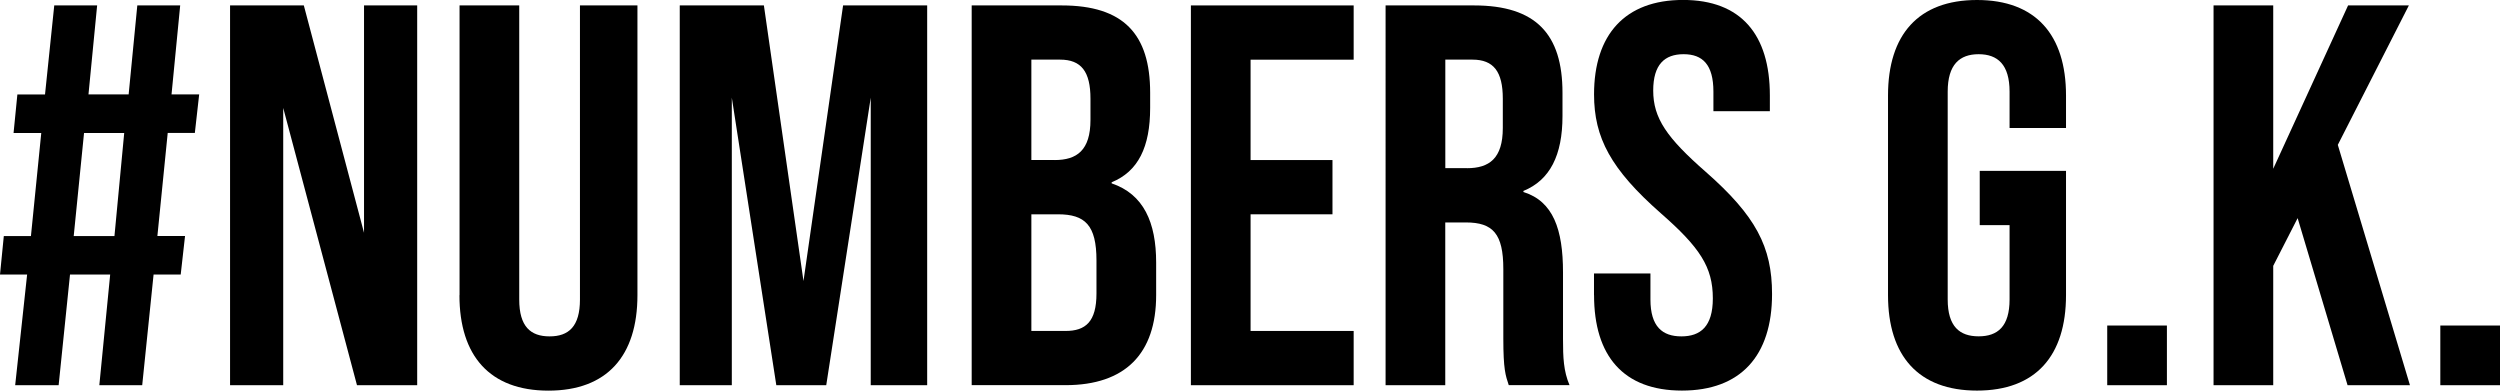
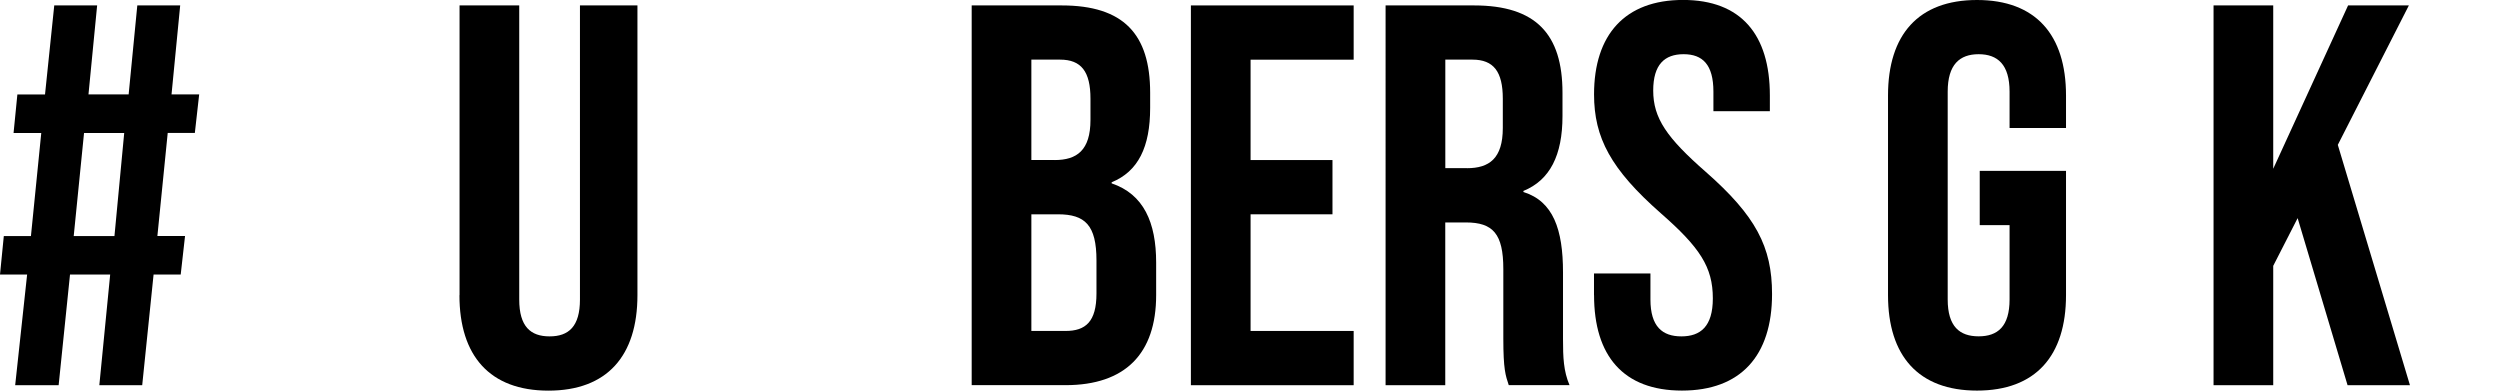
<svg xmlns="http://www.w3.org/2000/svg" id="uuid-013a0e3c-8977-466e-9994-c72c180813d1" viewBox="0 0 479.22 74.88">
  <g id="uuid-e269fc4e-8fe9-4908-bded-24ded410732a">
    <path d="m5.2,52.63H0l.73-7.38h5.2l1.98-19.76H2.6l.73-7.38h5.3L10.4,1.04h8.22l-1.66,17.06h7.7l1.66-17.06h8.22l-1.66,17.06h5.3l-.83,7.38h-5.2l-1.98,19.76h5.3l-.83,7.38h-5.2l-2.18,21.22h-8.22l2.08-21.22h-7.7l-2.18,21.22H2.91l2.29-21.22Zm16.74-7.38l1.87-19.76h-7.7l-1.98,19.76h7.8Z" />
-     <path d="m44.1,1.04h14.14l11.54,43.58V1.04h10.19v72.8h-11.54l-14.14-53.15v53.15h-10.19V1.04Z" />
    <path d="m88.09,56.58V1.04h11.44v56.37c0,5.2,2.18,7.07,5.82,7.07s5.82-1.87,5.82-7.07V1.04h11.02v55.54c0,11.65-5.82,18.3-17.06,18.3s-17.06-6.66-17.06-18.3Z" />
-     <path d="m130.31,1.04h16.12l7.59,52.83,7.59-52.83h16.12v72.8h-10.82V18.72l-8.53,55.12h-9.57l-8.53-55.12v55.12h-9.98V1.04Z" />
    <path d="m186.26,1.04h17.26c11.86,0,16.95,5.51,16.95,16.74v2.91c0,7.49-2.29,12.17-7.38,14.25v.21c6.14,2.08,8.53,7.49,8.53,15.18v6.24c0,11.23-5.93,17.26-17.37,17.26h-17.99V1.04Zm15.91,29.64c4.26,0,6.86-1.87,6.86-7.7v-4.06c0-5.2-1.77-7.49-5.82-7.49h-5.51v19.24h4.47Zm2.08,32.76c3.85,0,5.93-1.77,5.93-7.18v-6.34c0-6.76-2.18-8.84-7.38-8.84h-5.1v22.36h6.55Z" />
    <path d="m228.28,1.04h31.2v10.4h-19.76v19.24h15.7v10.4h-15.7v22.36h19.76v10.4h-31.2V1.04Z" />
    <path d="m265.61,1.04h16.95c11.86,0,16.95,5.51,16.95,16.74v4.47c0,7.49-2.39,12.27-7.49,14.35v.21c5.72,1.77,7.59,7.18,7.59,15.39v12.79c0,3.54.1,6.14,1.25,8.84h-11.65c-.62-1.87-1.04-3.02-1.04-8.94v-13.31c0-6.76-1.98-8.94-7.18-8.94h-3.95v31.2h-11.44V1.04Zm15.6,31.2c4.26,0,6.86-1.87,6.86-7.7v-5.62c0-5.2-1.77-7.49-5.82-7.49h-5.2v20.8h4.16Z" />
    <path d="m305.55,56.58v-4.16h10.82v4.99c0,5.2,2.29,7.07,5.93,7.07s6.03-1.87,6.03-7.28c0-6.03-2.5-9.78-9.98-16.33-9.57-8.42-12.79-14.46-12.79-22.78,0-11.44,5.93-18.1,17.06-18.1s16.64,6.66,16.64,18.3v3.02h-10.82v-3.74c0-5.2-2.08-7.18-5.72-7.18s-5.82,1.98-5.82,6.97c0,5.3,2.6,9.05,10.09,15.6,9.57,8.42,12.69,14.35,12.69,23.4,0,11.86-6.03,18.51-17.27,18.51s-16.85-6.66-16.85-18.3Z" />
    <path d="m361.91,56.58V18.3c0-11.65,5.82-18.3,17.06-18.3s17.06,6.66,17.06,18.3v6.24h-10.82v-6.97c0-5.2-2.29-7.18-5.93-7.18s-5.93,1.98-5.93,7.18v39.83c0,5.2,2.29,7.07,5.93,7.07s5.93-1.87,5.93-7.07v-14.25h-5.72v-10.4h16.54v23.82c0,11.65-5.82,18.3-17.06,18.3s-17.06-6.66-17.06-18.3Z" />
-     <path d="m403.93,62.4h11.44v11.44h-11.44v-11.44Z" />
    <path d="m440.43,41.81l-4.68,9.15v22.88h-11.44V1.04h11.44v31.31l14.35-31.31h11.65l-13.62,26.73,13.83,46.07h-11.96l-9.57-32.03Z" />
-     <path d="m467.78,62.4h11.44v11.44h-11.44v-11.44Z" />
  </g>
</svg>